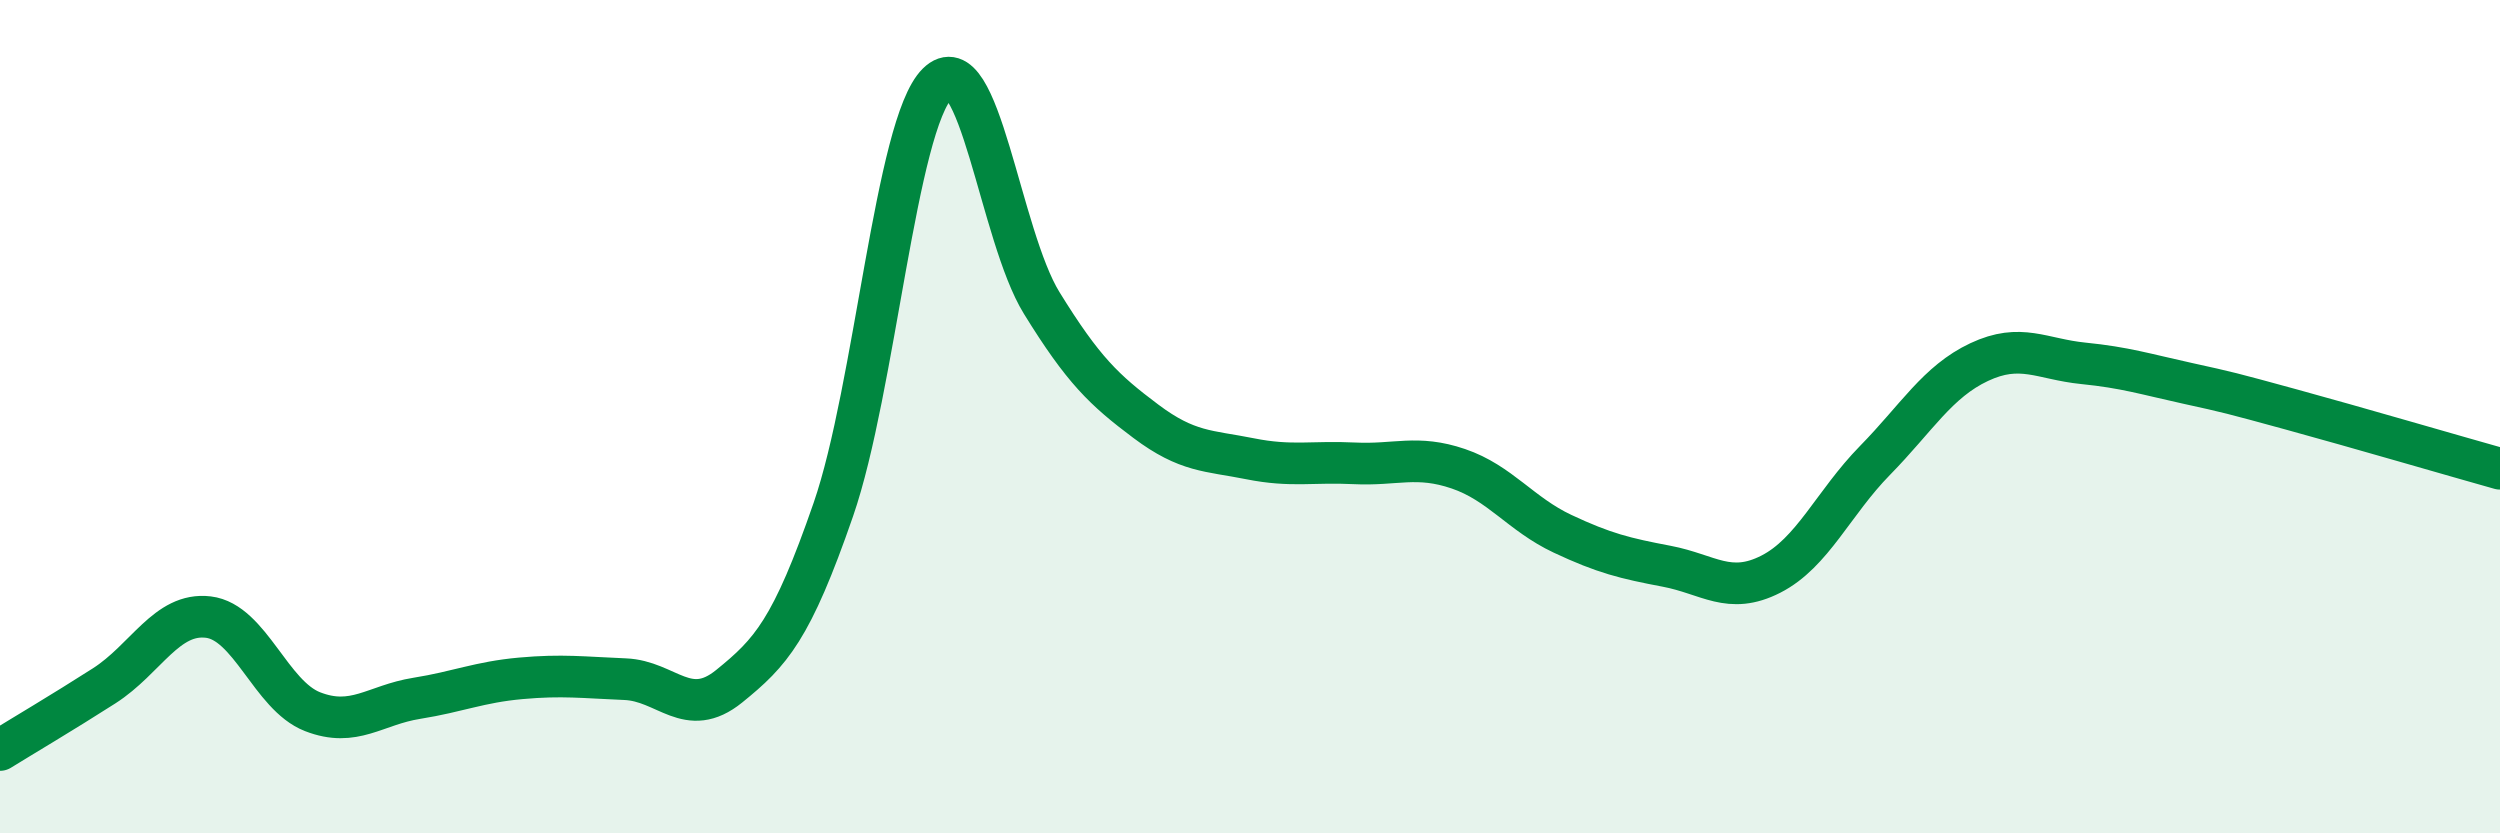
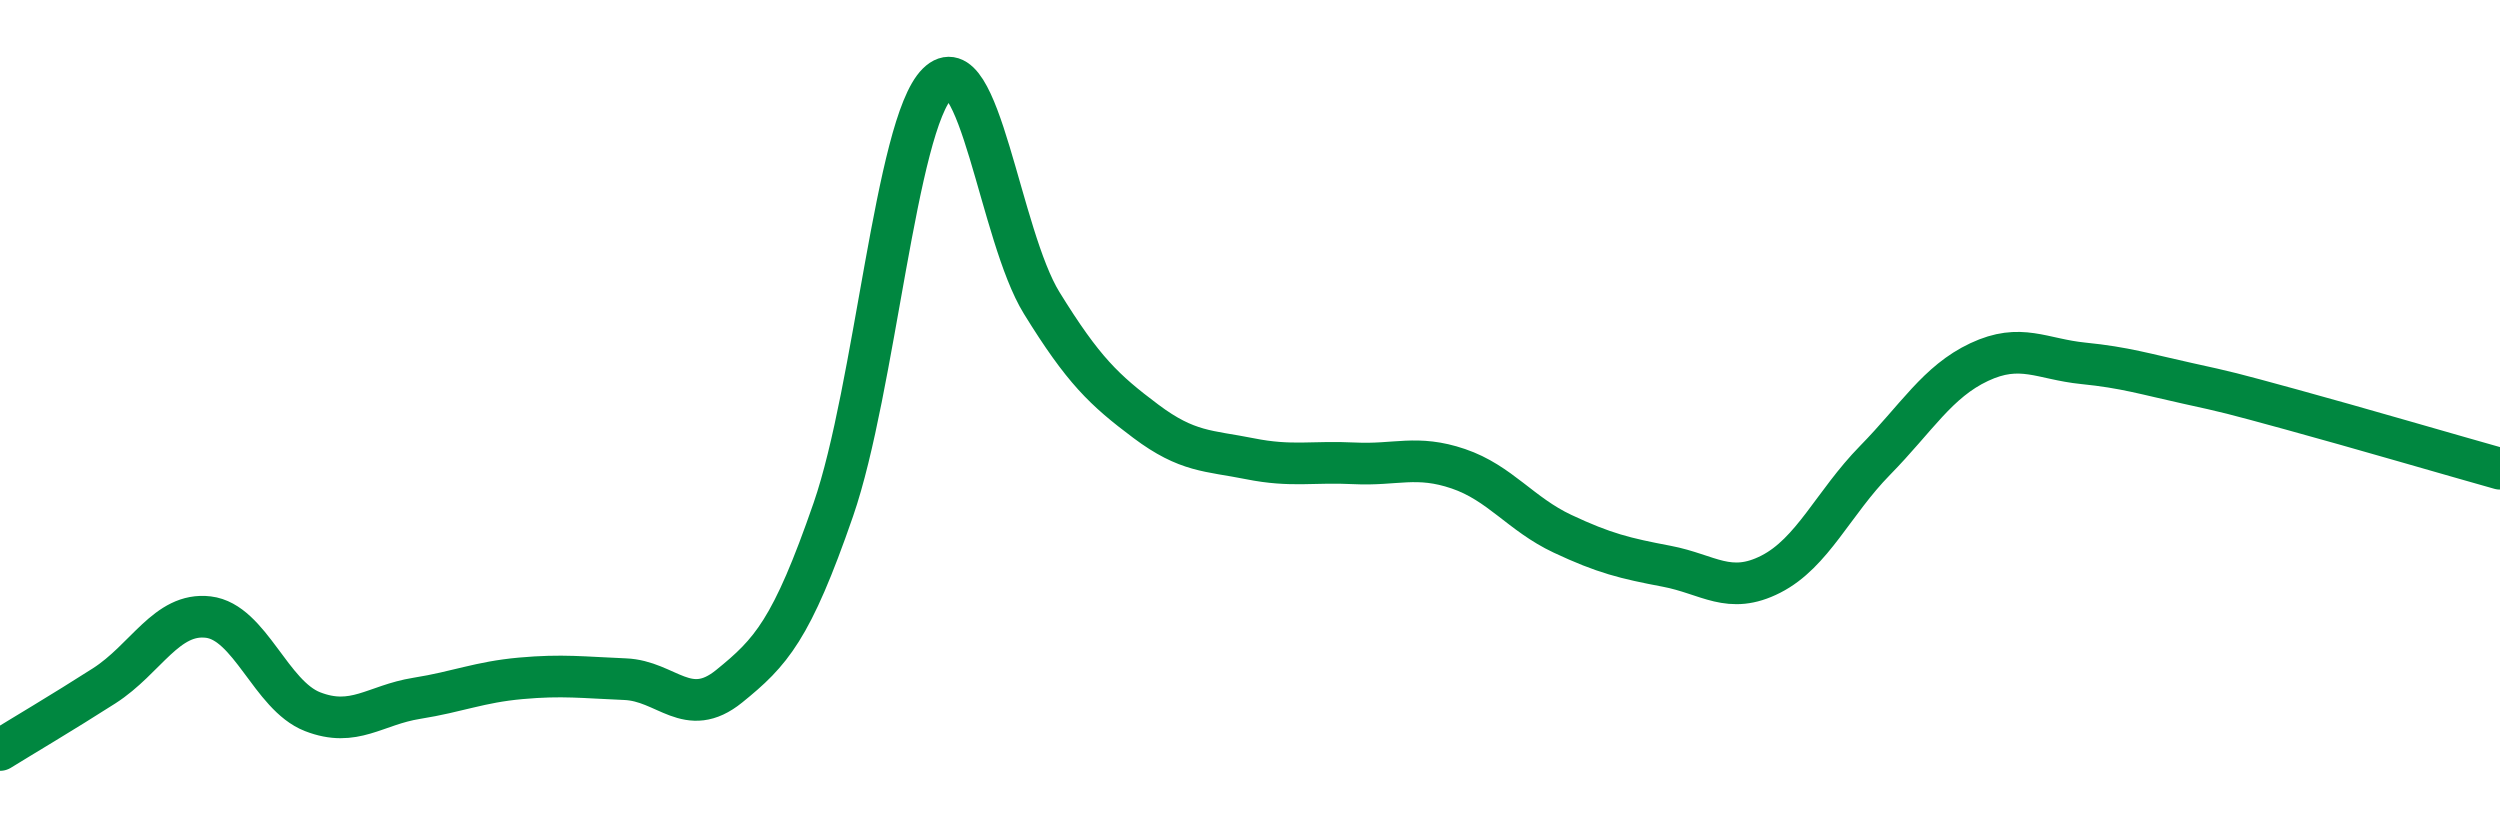
<svg xmlns="http://www.w3.org/2000/svg" width="60" height="20" viewBox="0 0 60 20">
-   <path d="M 0,18 C 0.5,17.69 1.5,17.1 2.5,16.46 C 3.5,15.82 4,14.69 5,14.81 C 6,14.93 6.5,16.69 7.5,17.08 C 8.5,17.47 9,16.92 10,16.76 C 11,16.6 11.5,16.37 12.5,16.28 C 13.5,16.19 14,16.26 15,16.3 C 16,16.34 16.5,17.28 17.5,16.47 C 18.5,15.66 19,15.12 20,12.23 C 21,9.34 21.5,2.99 22.5,2 C 23.5,1.01 24,5.65 25,7.27 C 26,8.89 26.5,9.36 27.5,10.11 C 28.5,10.86 29,10.81 30,11.01 C 31,11.21 31.5,11.07 32.5,11.12 C 33.5,11.17 34,10.91 35,11.25 C 36,11.59 36.5,12.34 37.5,12.81 C 38.5,13.28 39,13.4 40,13.59 C 41,13.78 41.5,14.29 42.5,13.78 C 43.5,13.27 44,12.07 45,11.05 C 46,10.03 46.5,9.16 47.5,8.69 C 48.5,8.22 49,8.62 50,8.72 C 51,8.82 51.5,8.98 52.5,9.2 C 53.5,9.42 53.5,9.42 55,9.83 C 56.5,10.24 59,10.97 60,11.25L60 20L0 20Z" fill="#008740" opacity="0.1" stroke-linecap="round" stroke-linejoin="round" />
  <path d="M 0,18 C 0.5,17.69 1.5,17.1 2.5,16.46 C 3.5,15.82 4,14.69 5,14.81 C 6,14.93 6.5,16.69 7.5,17.08 C 8.5,17.47 9,16.92 10,16.76 C 11,16.6 11.5,16.37 12.5,16.28 C 13.5,16.19 14,16.26 15,16.3 C 16,16.34 16.5,17.28 17.5,16.47 C 18.5,15.66 19,15.12 20,12.23 C 21,9.34 21.5,2.99 22.5,2 C 23.5,1.01 24,5.65 25,7.27 C 26,8.89 26.5,9.36 27.5,10.11 C 28.5,10.86 29,10.81 30,11.01 C 31,11.21 31.5,11.07 32.5,11.12 C 33.5,11.17 34,10.91 35,11.25 C 36,11.59 36.5,12.34 37.5,12.81 C 38.5,13.28 39,13.4 40,13.59 C 41,13.78 41.5,14.29 42.5,13.78 C 43.5,13.27 44,12.07 45,11.05 C 46,10.03 46.5,9.16 47.5,8.69 C 48.5,8.22 49,8.62 50,8.72 C 51,8.82 51.5,8.98 52.5,9.2 C 53.5,9.42 53.5,9.42 55,9.83 C 56.5,10.24 59,10.97 60,11.25" stroke="#008740" stroke-width="1" fill="none" stroke-linecap="round" stroke-linejoin="round" />
</svg>